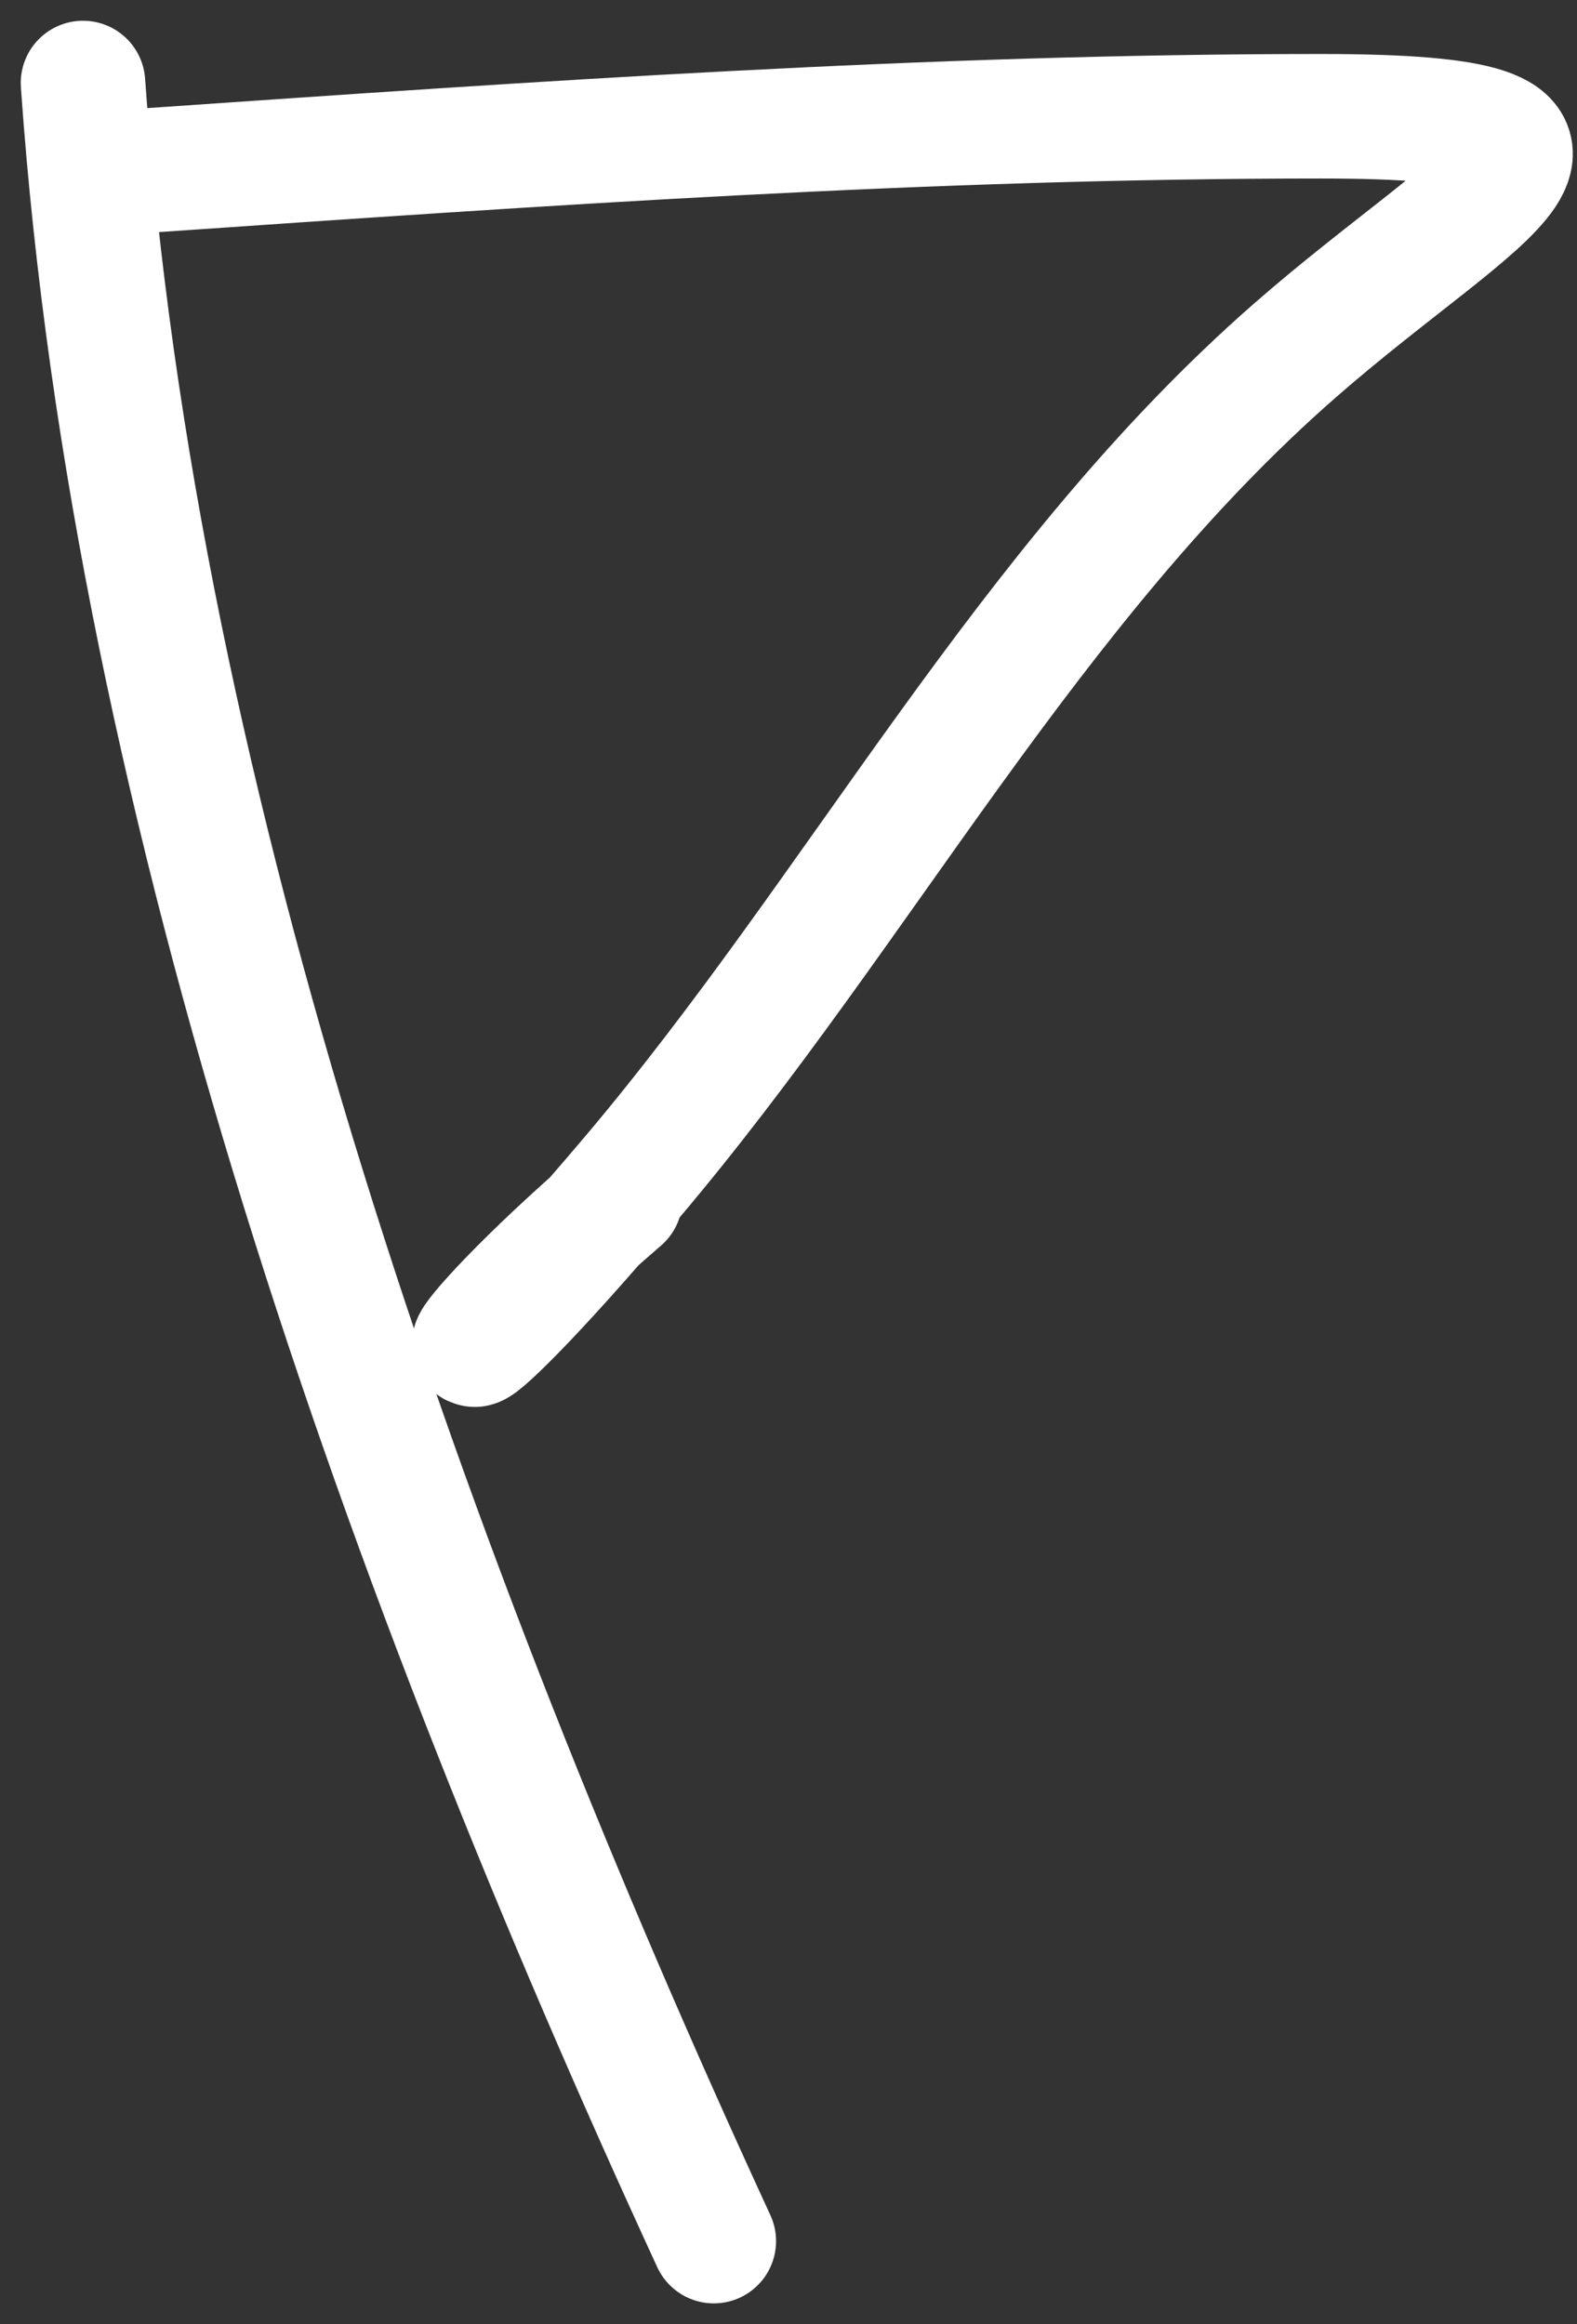
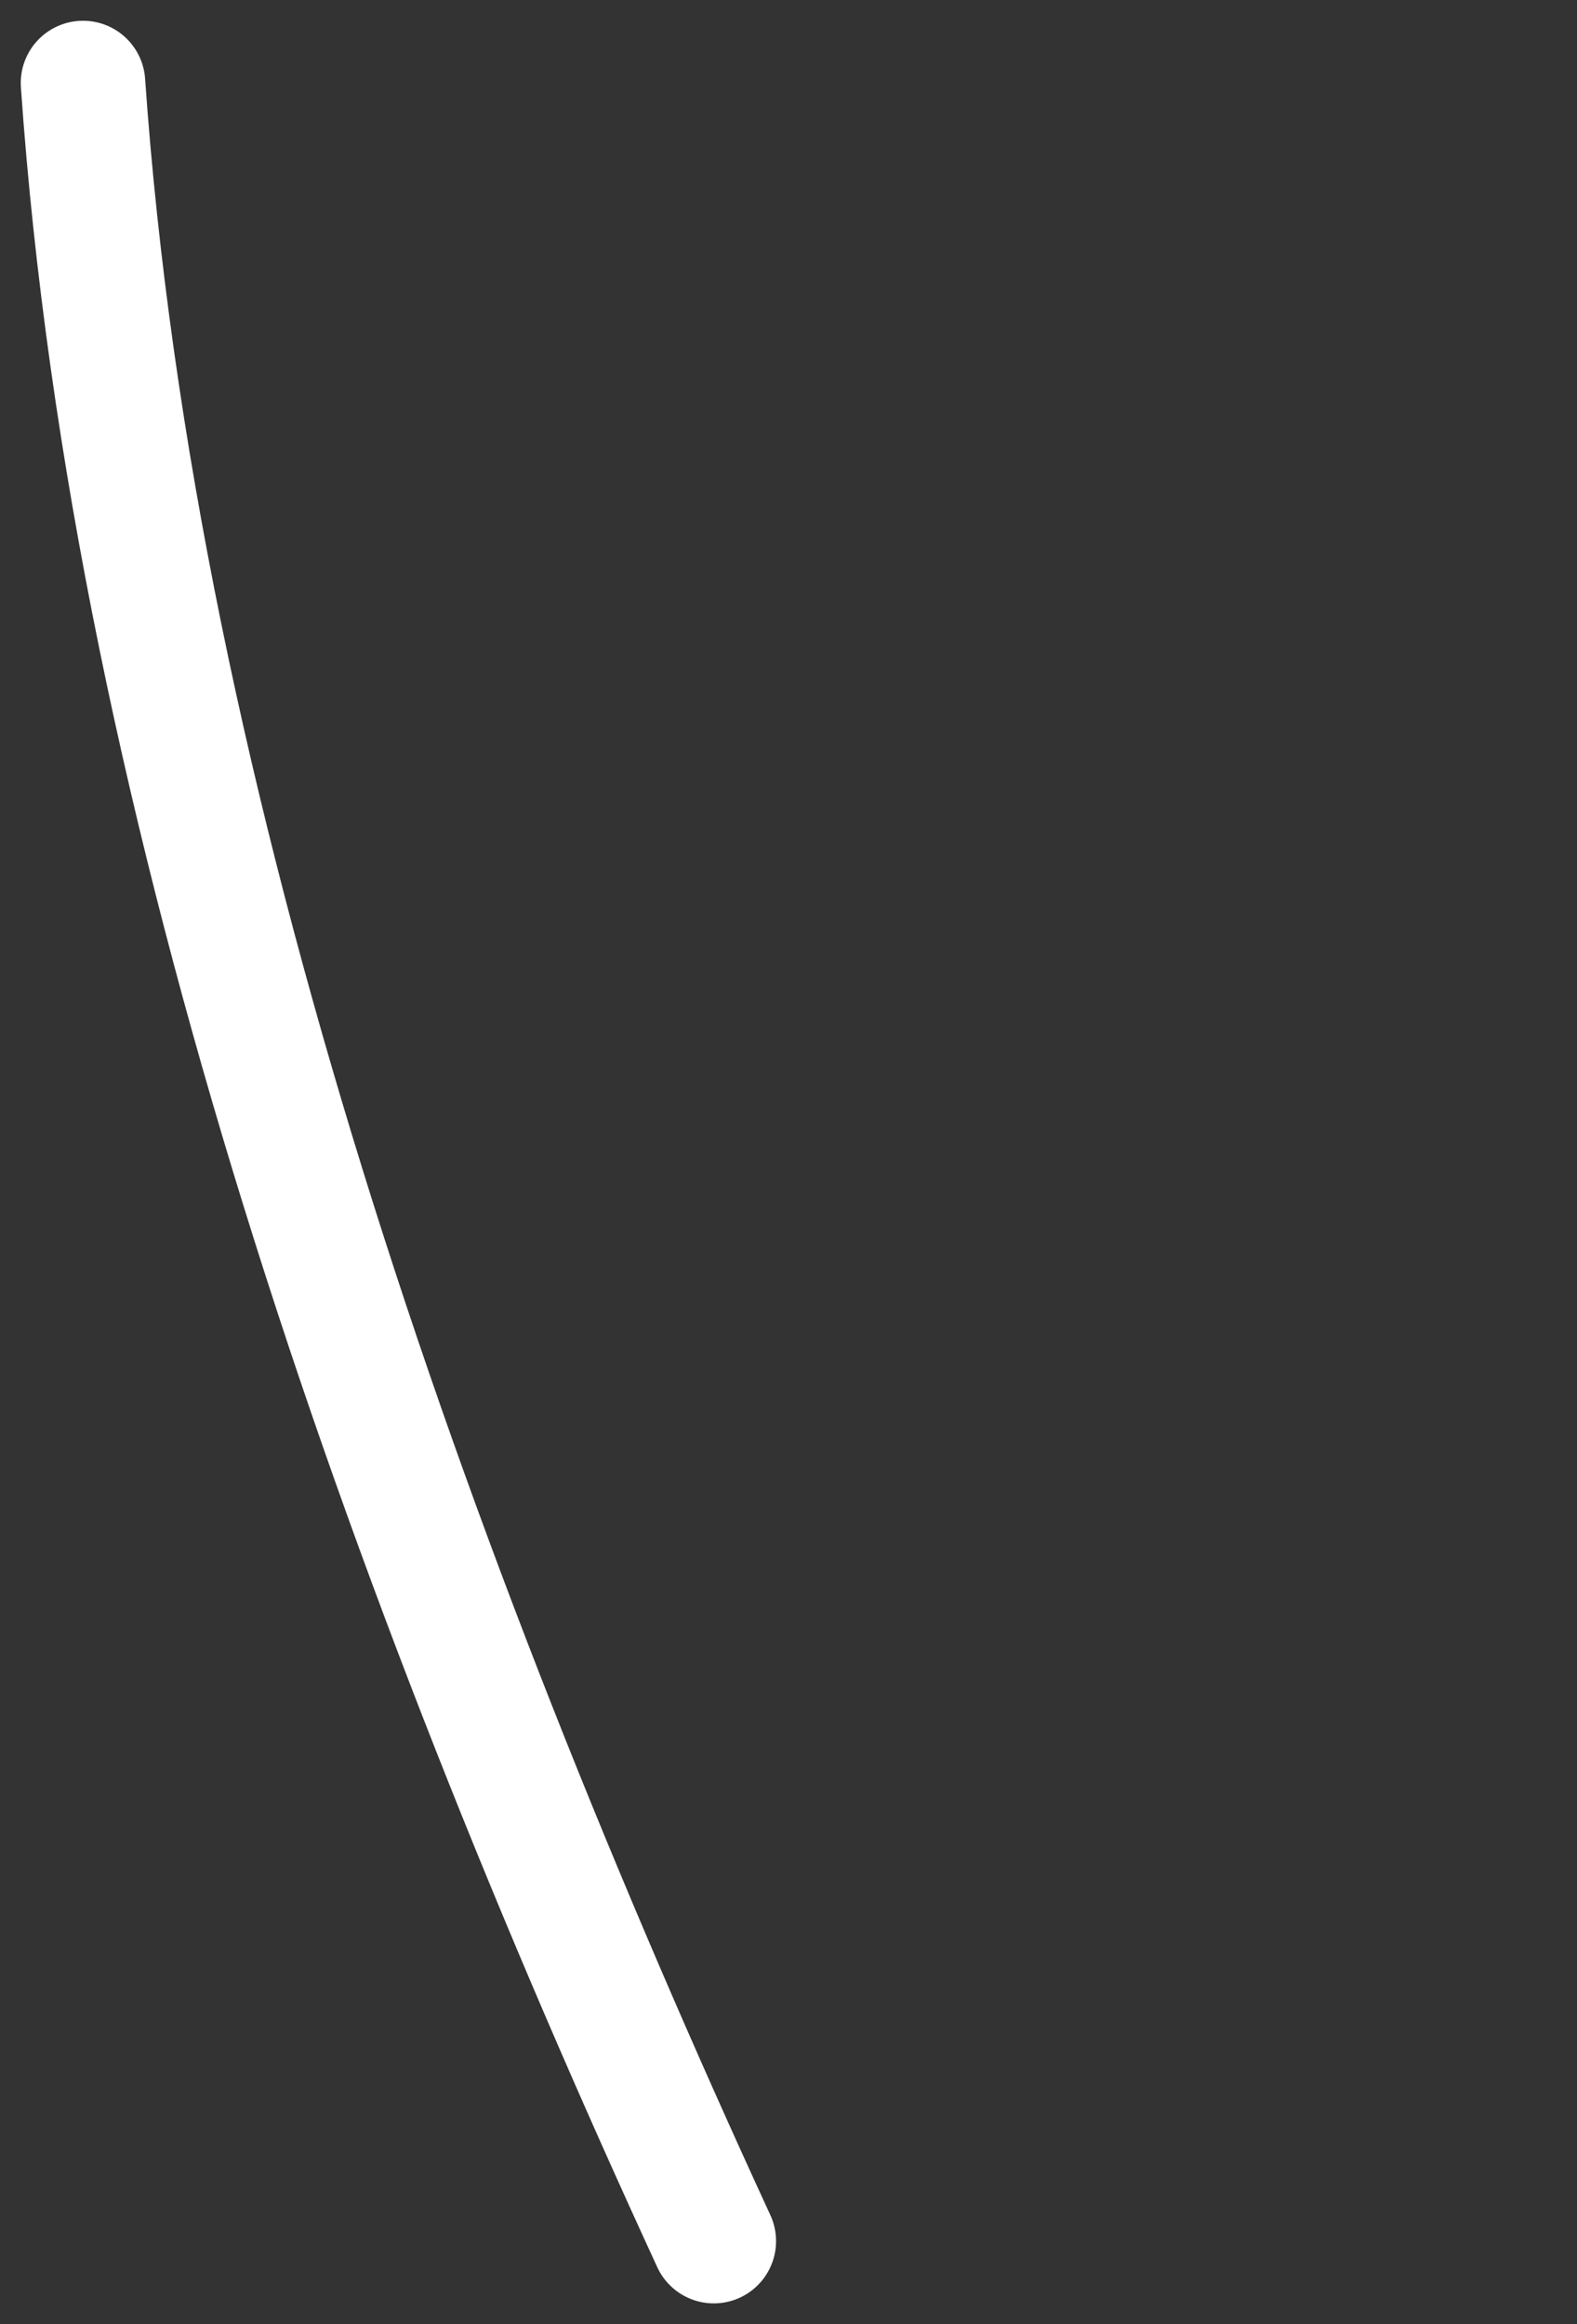
<svg xmlns="http://www.w3.org/2000/svg" width="38" height="56" viewBox="0 0 38 56" fill="none">
  <rect x="0" y="0" width="38" height="56" fill="#333333" stroke="none" />
  <path d="M2 2C3.227 19.611 9.858 38.072 17.2 54" stroke="white" stroke-width="3" stroke-linecap="round" />
-   <path d="M3.6 4.105C13.037 3.454 22.346 2.801 31.826 2.801C39.926 2.801 35.687 4.521 31.196 8.451C24.783 14.063 20.722 21.876 15.226 28.372C10.131 34.394 10.28 32.901 14.946 28.879" stroke="white" stroke-width="3" stroke-linecap="round" />
</svg>